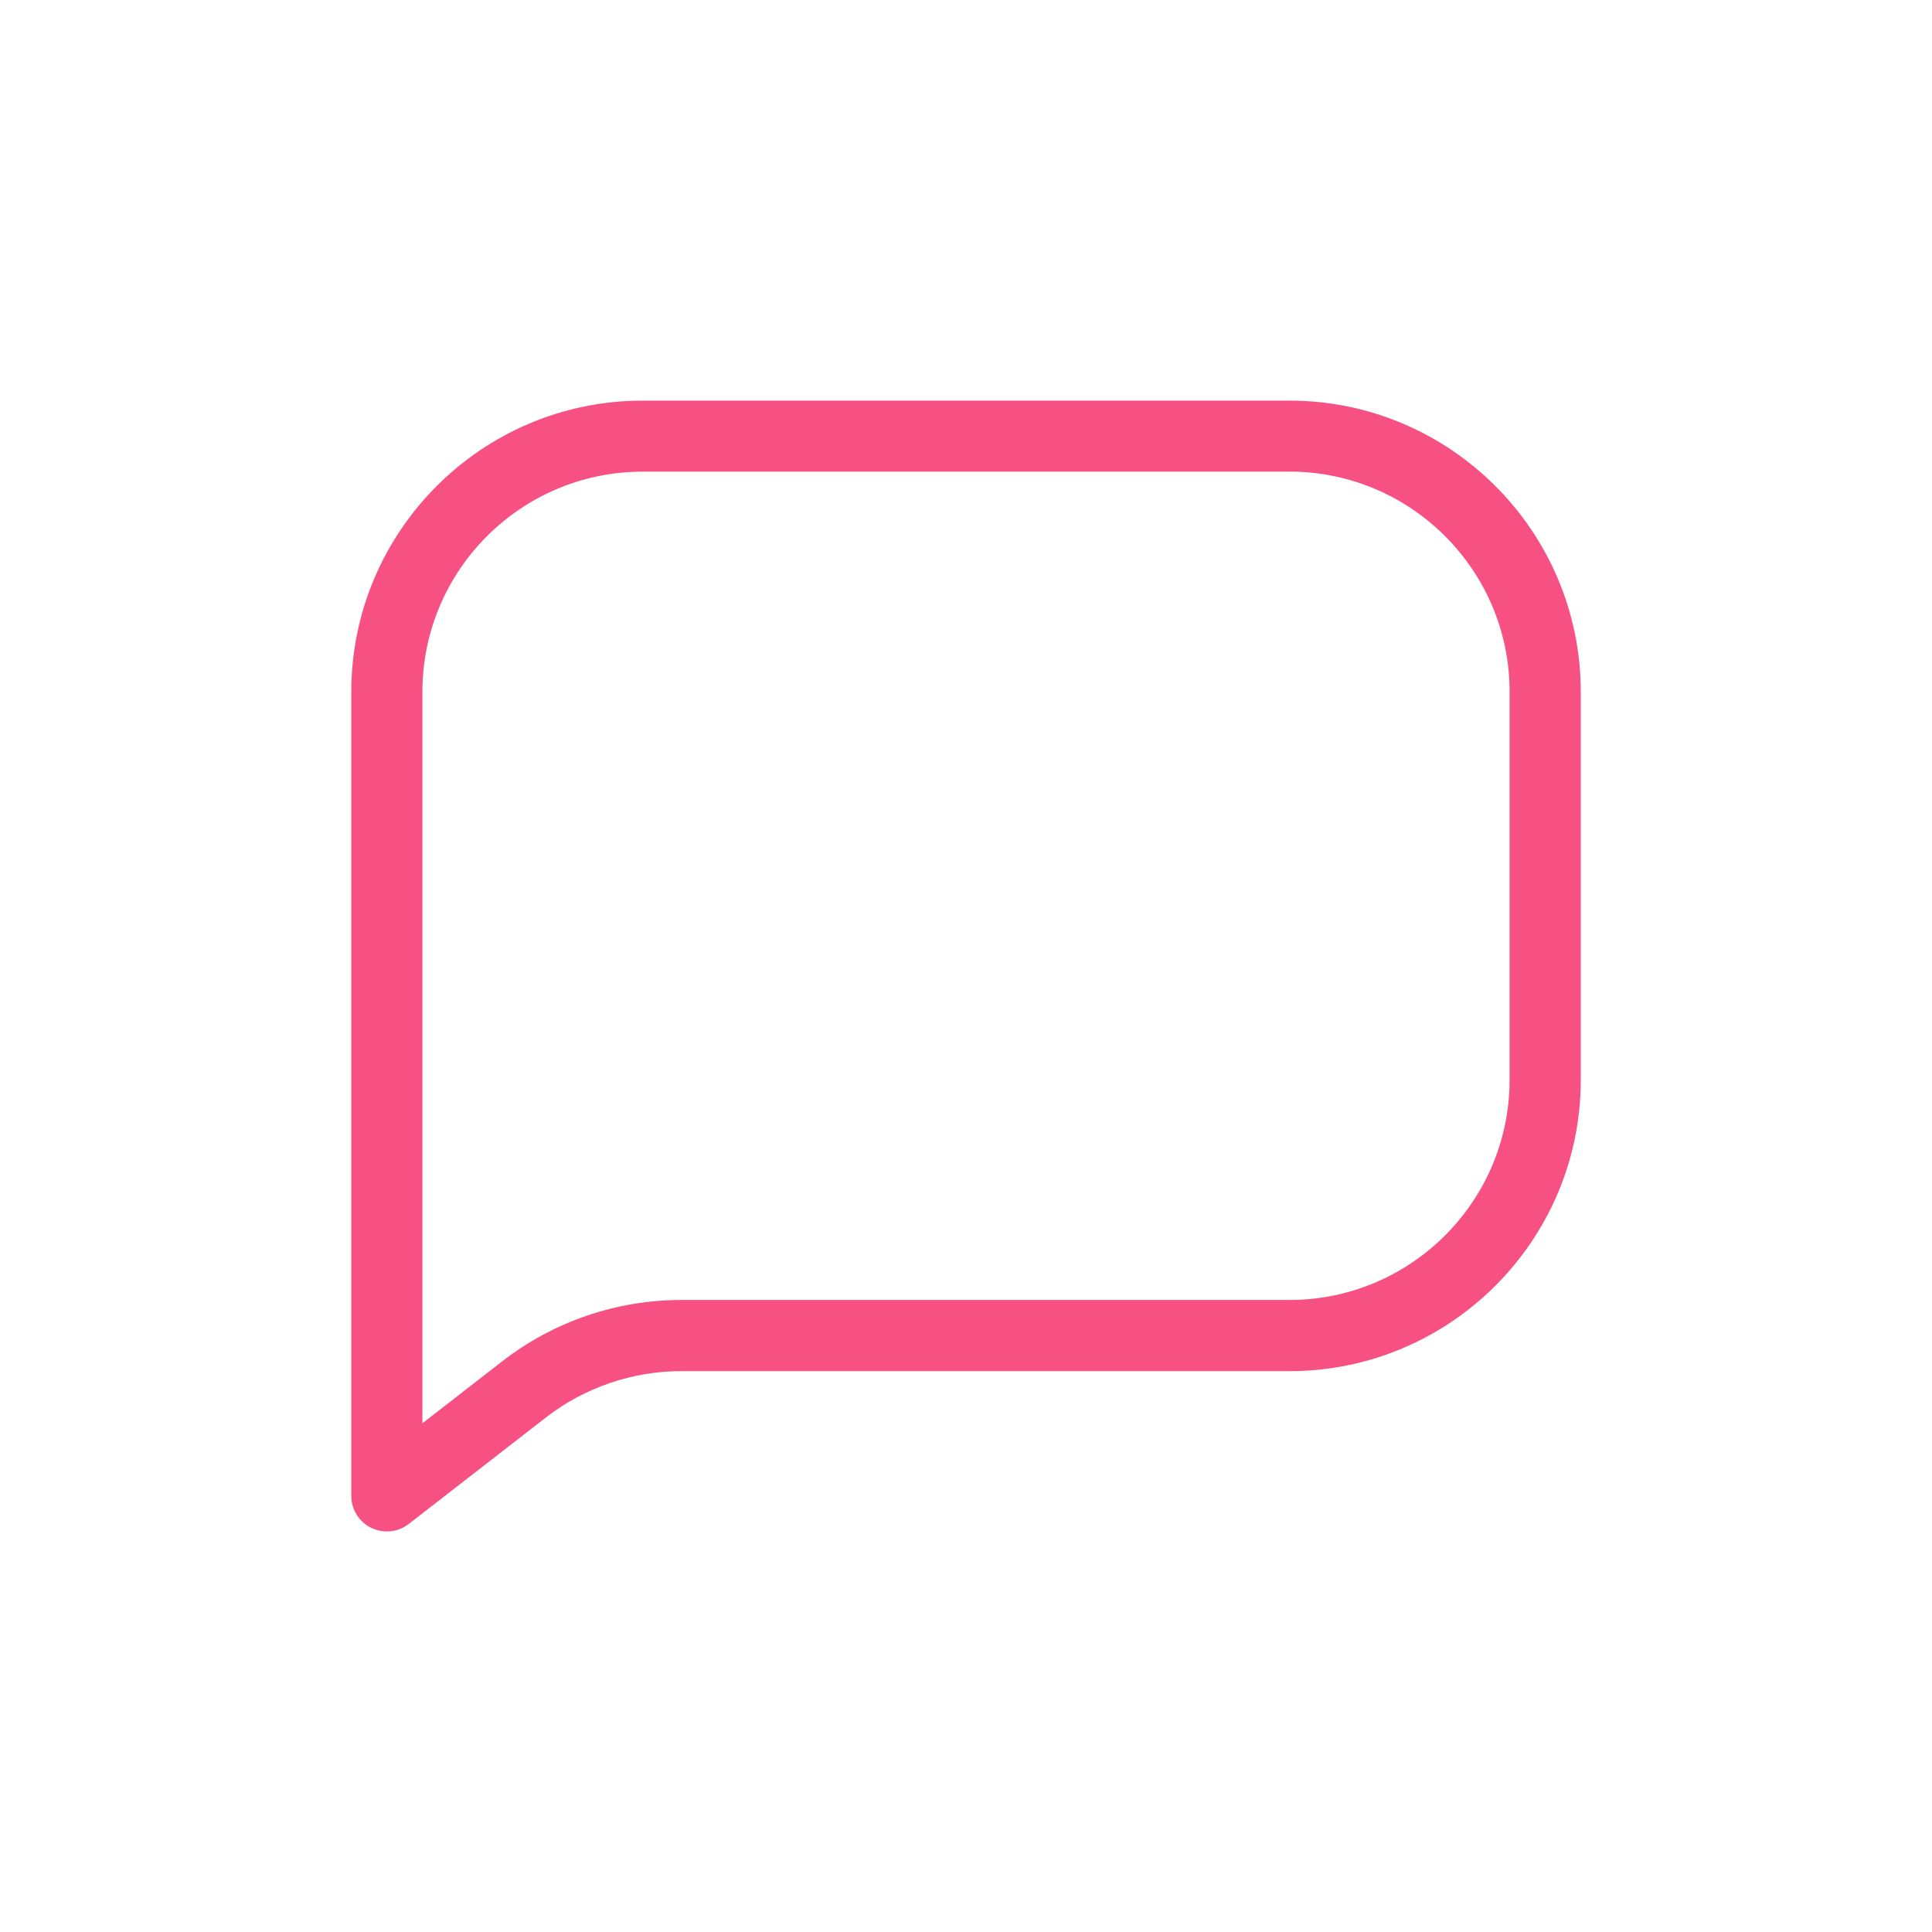
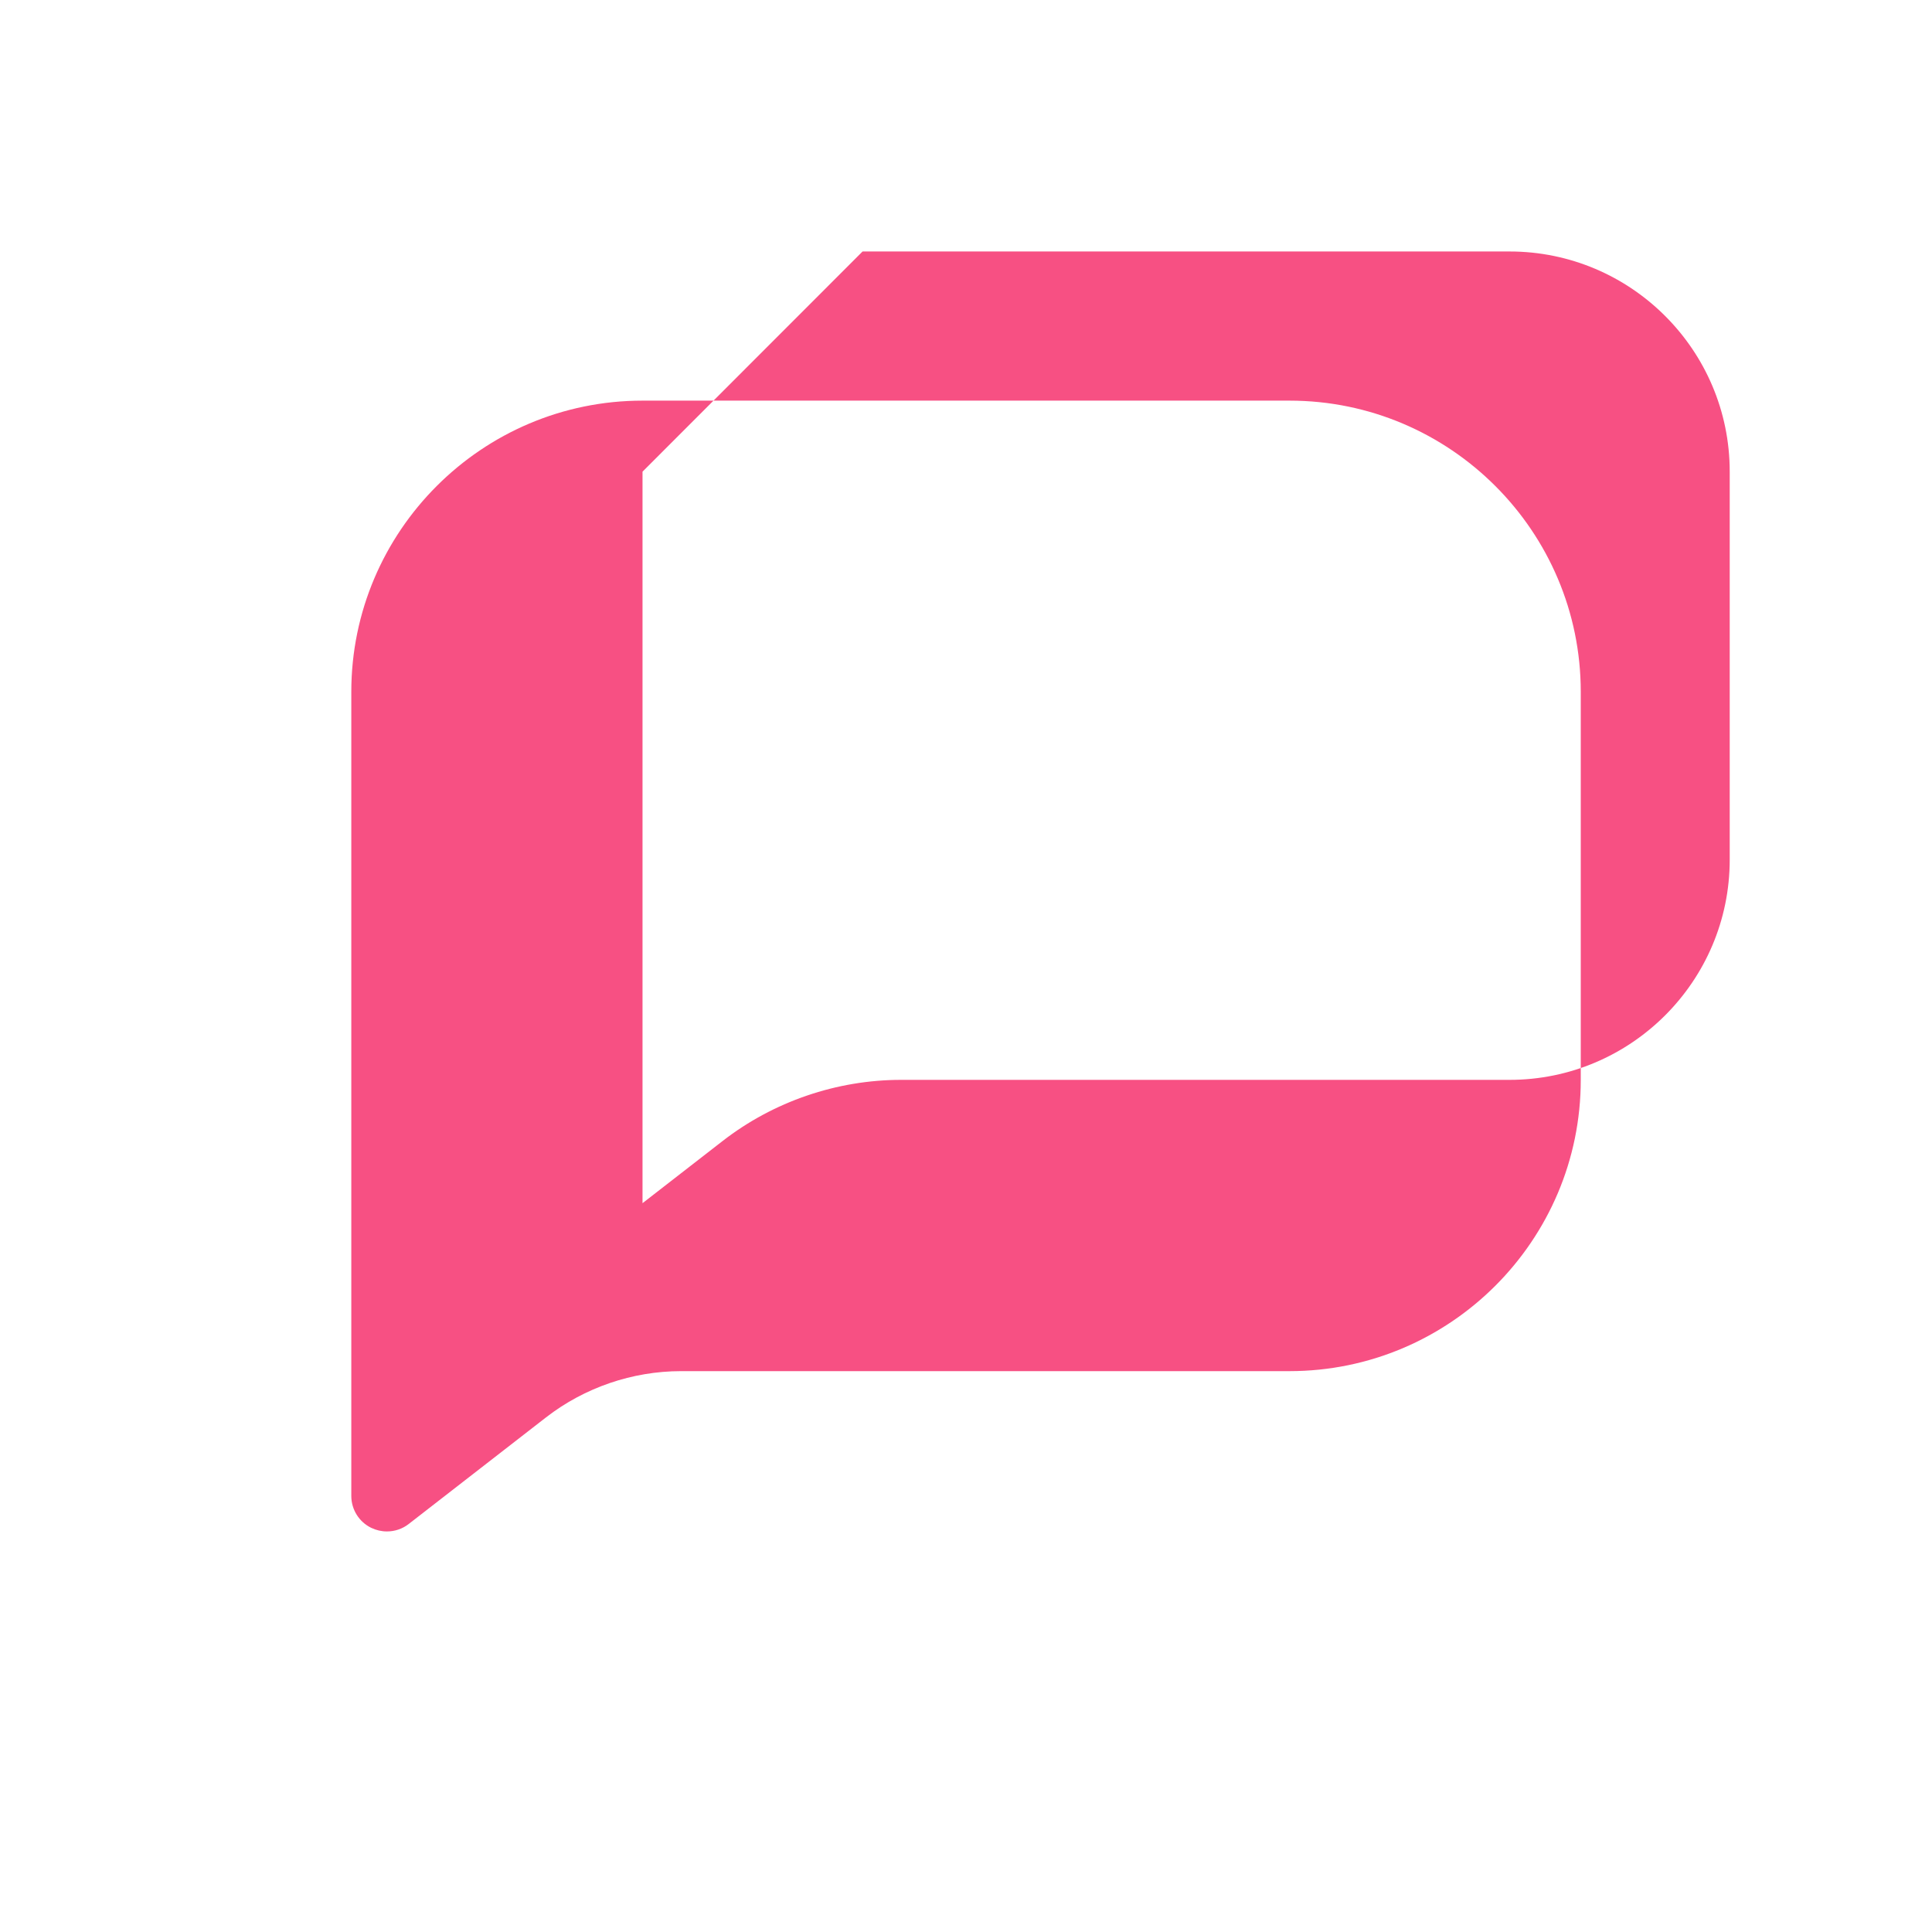
<svg xmlns="http://www.w3.org/2000/svg" id="Layer_3" data-name="Layer 3" viewBox="0 0 300 300">
  <defs>
    <style> .cls-1 { fill: #f75083; } </style>
  </defs>
-   <path class="cls-1" d="m60.07,237.8c-.83,0-1.66-.19-2.43-.56-1.89-.92-3.09-2.85-3.09-4.95v-124.86c0-24.93,20.29-45.22,45.22-45.22h100.46c24.94,0,45.23,20.29,45.23,45.22v60.26c0,24.93-20.29,45.22-45.23,45.22h-94.48c-7.55,0-14.99,2.55-20.95,7.17l-21.33,16.56c-.98.77-2.18,1.16-3.38,1.16Zm39.7-164.56c-18.85,0-34.18,15.33-34.18,34.18v113.59l12.43-9.65c7.89-6.13,17.73-9.5,27.72-9.5h94.48c18.86,0,34.19-15.33,34.19-34.19v-60.26c0-18.85-15.33-34.18-34.19-34.18h-100.46Z" />
+   <path class="cls-1" d="m60.07,237.8c-.83,0-1.66-.19-2.43-.56-1.89-.92-3.09-2.85-3.09-4.95v-124.86c0-24.93,20.29-45.22,45.22-45.22h100.46c24.94,0,45.23,20.29,45.23,45.22v60.26c0,24.93-20.29,45.22-45.23,45.22h-94.48c-7.55,0-14.99,2.55-20.95,7.17l-21.33,16.56c-.98.77-2.18,1.16-3.38,1.16Zm39.7-164.56v113.59l12.43-9.65c7.89-6.13,17.73-9.5,27.72-9.5h94.48c18.86,0,34.19-15.33,34.19-34.19v-60.26c0-18.85-15.33-34.18-34.19-34.18h-100.46Z" />
</svg>